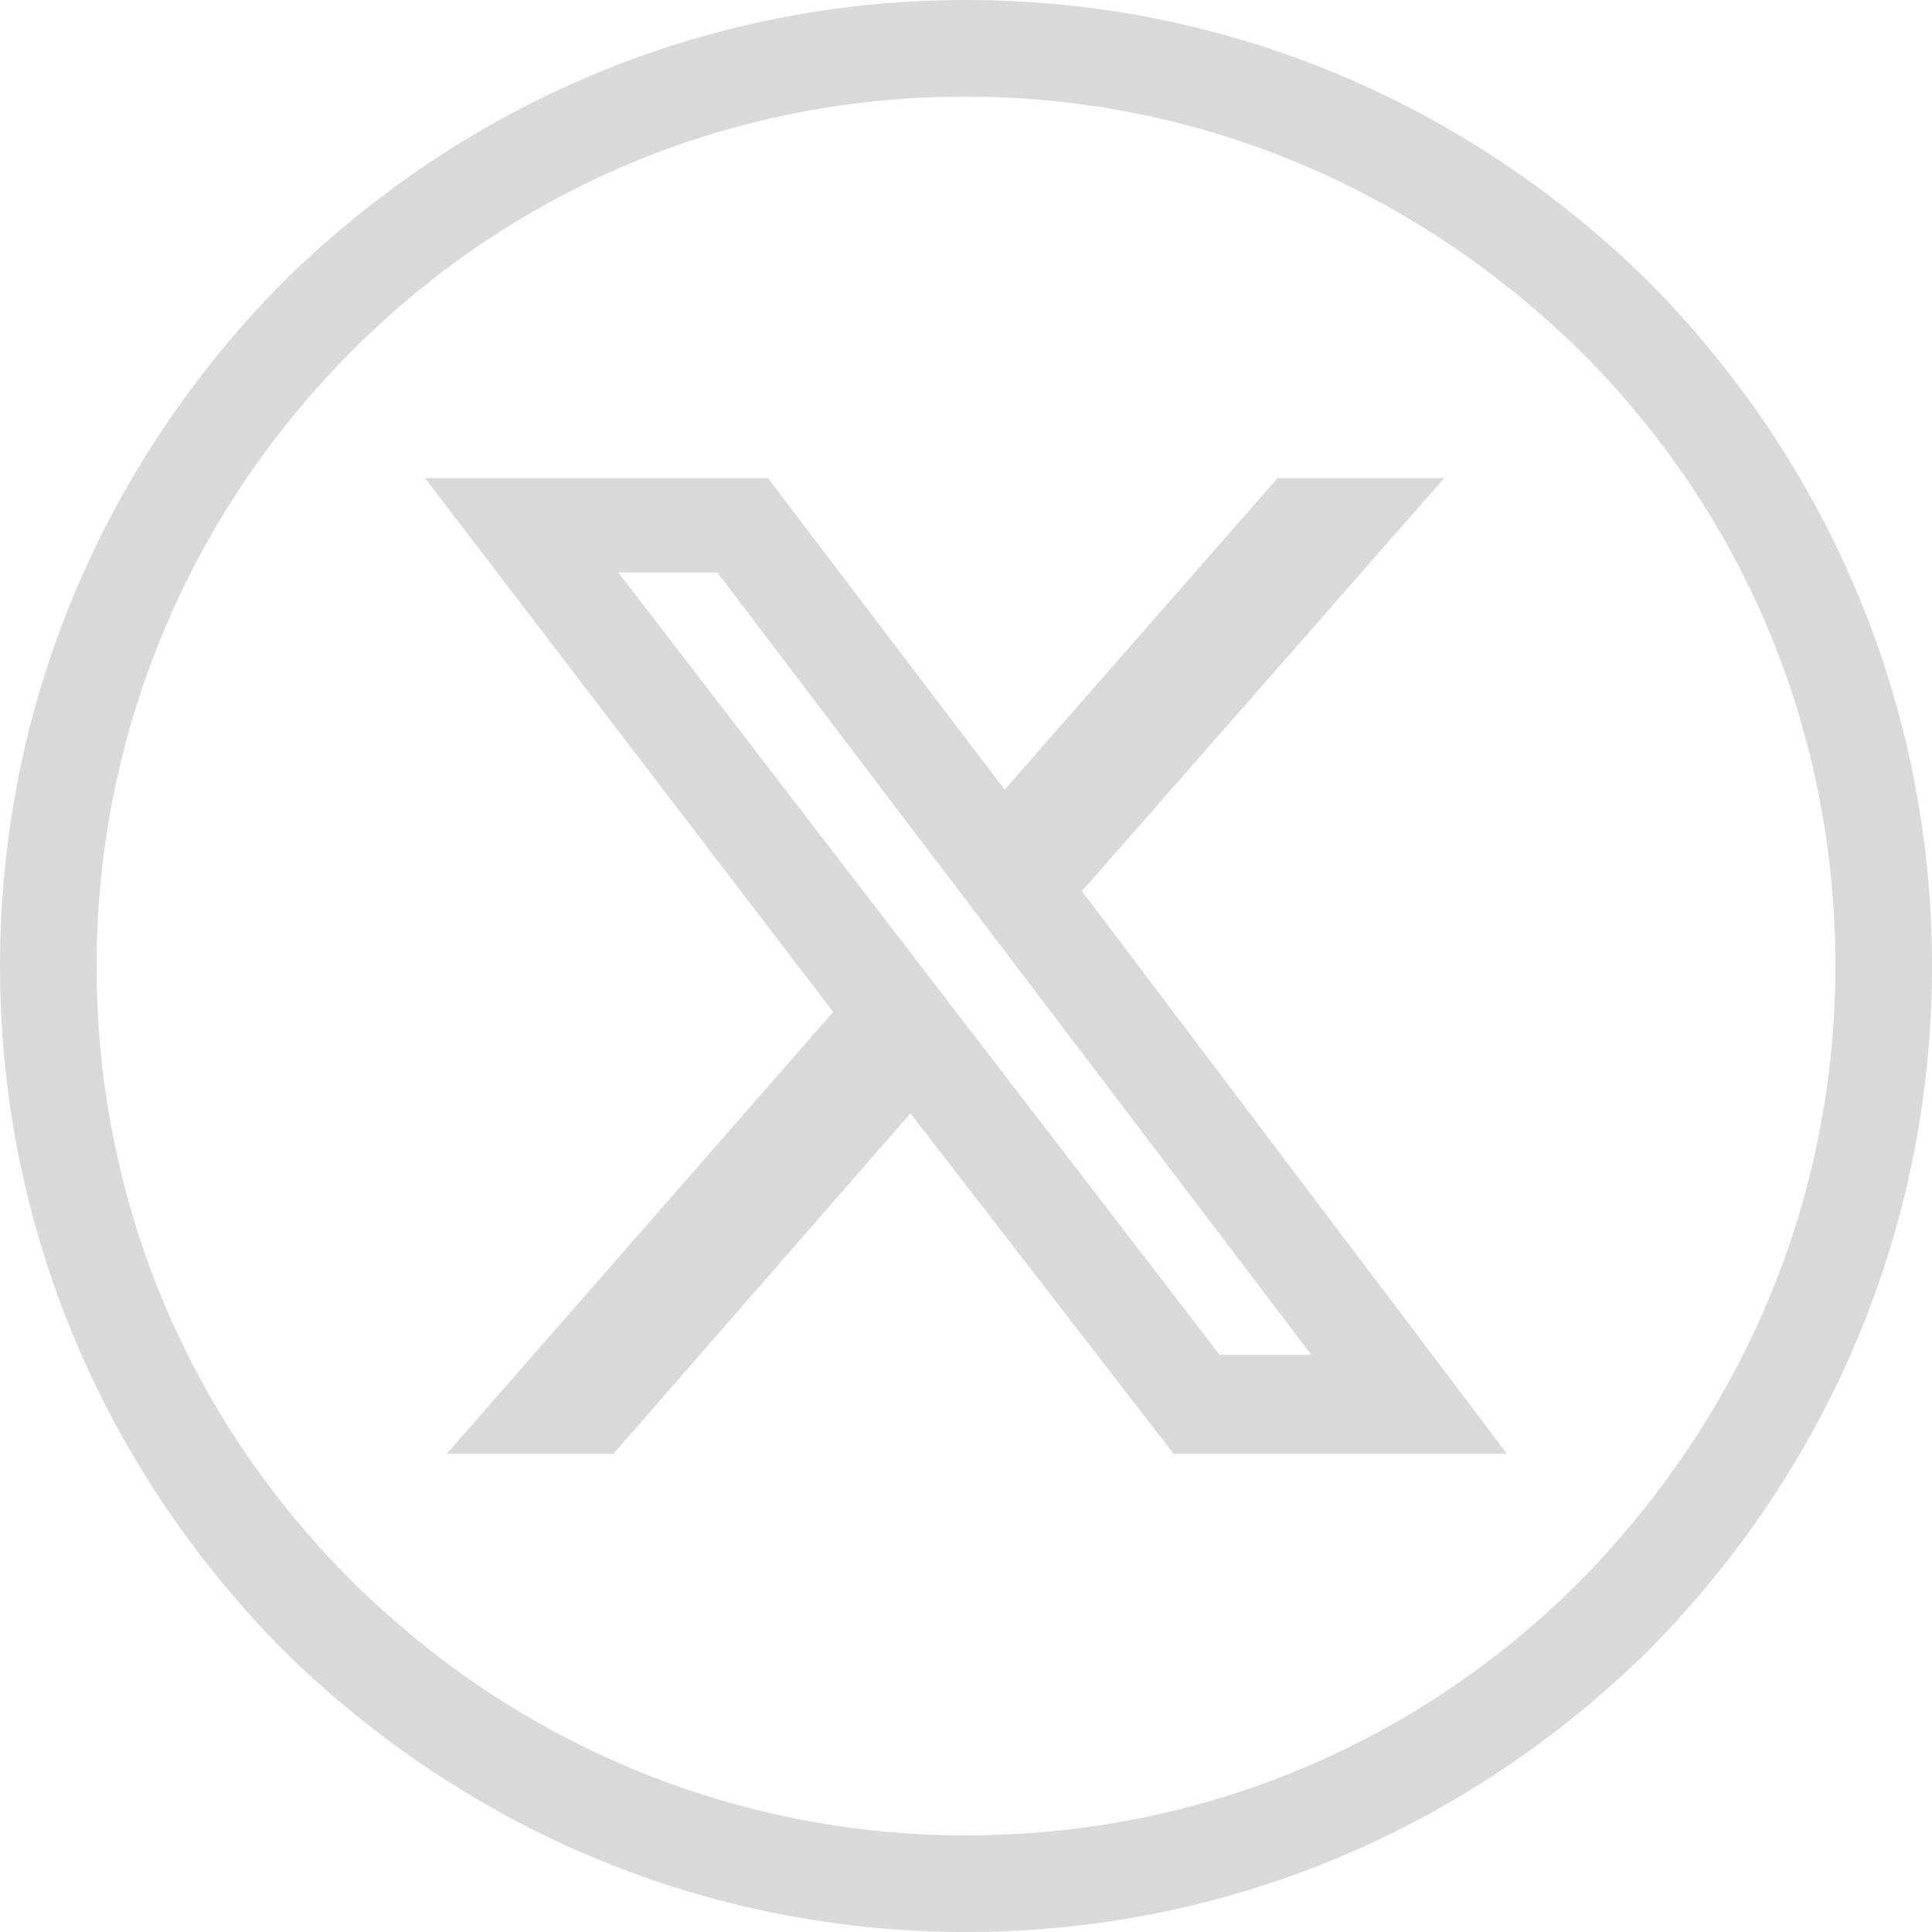
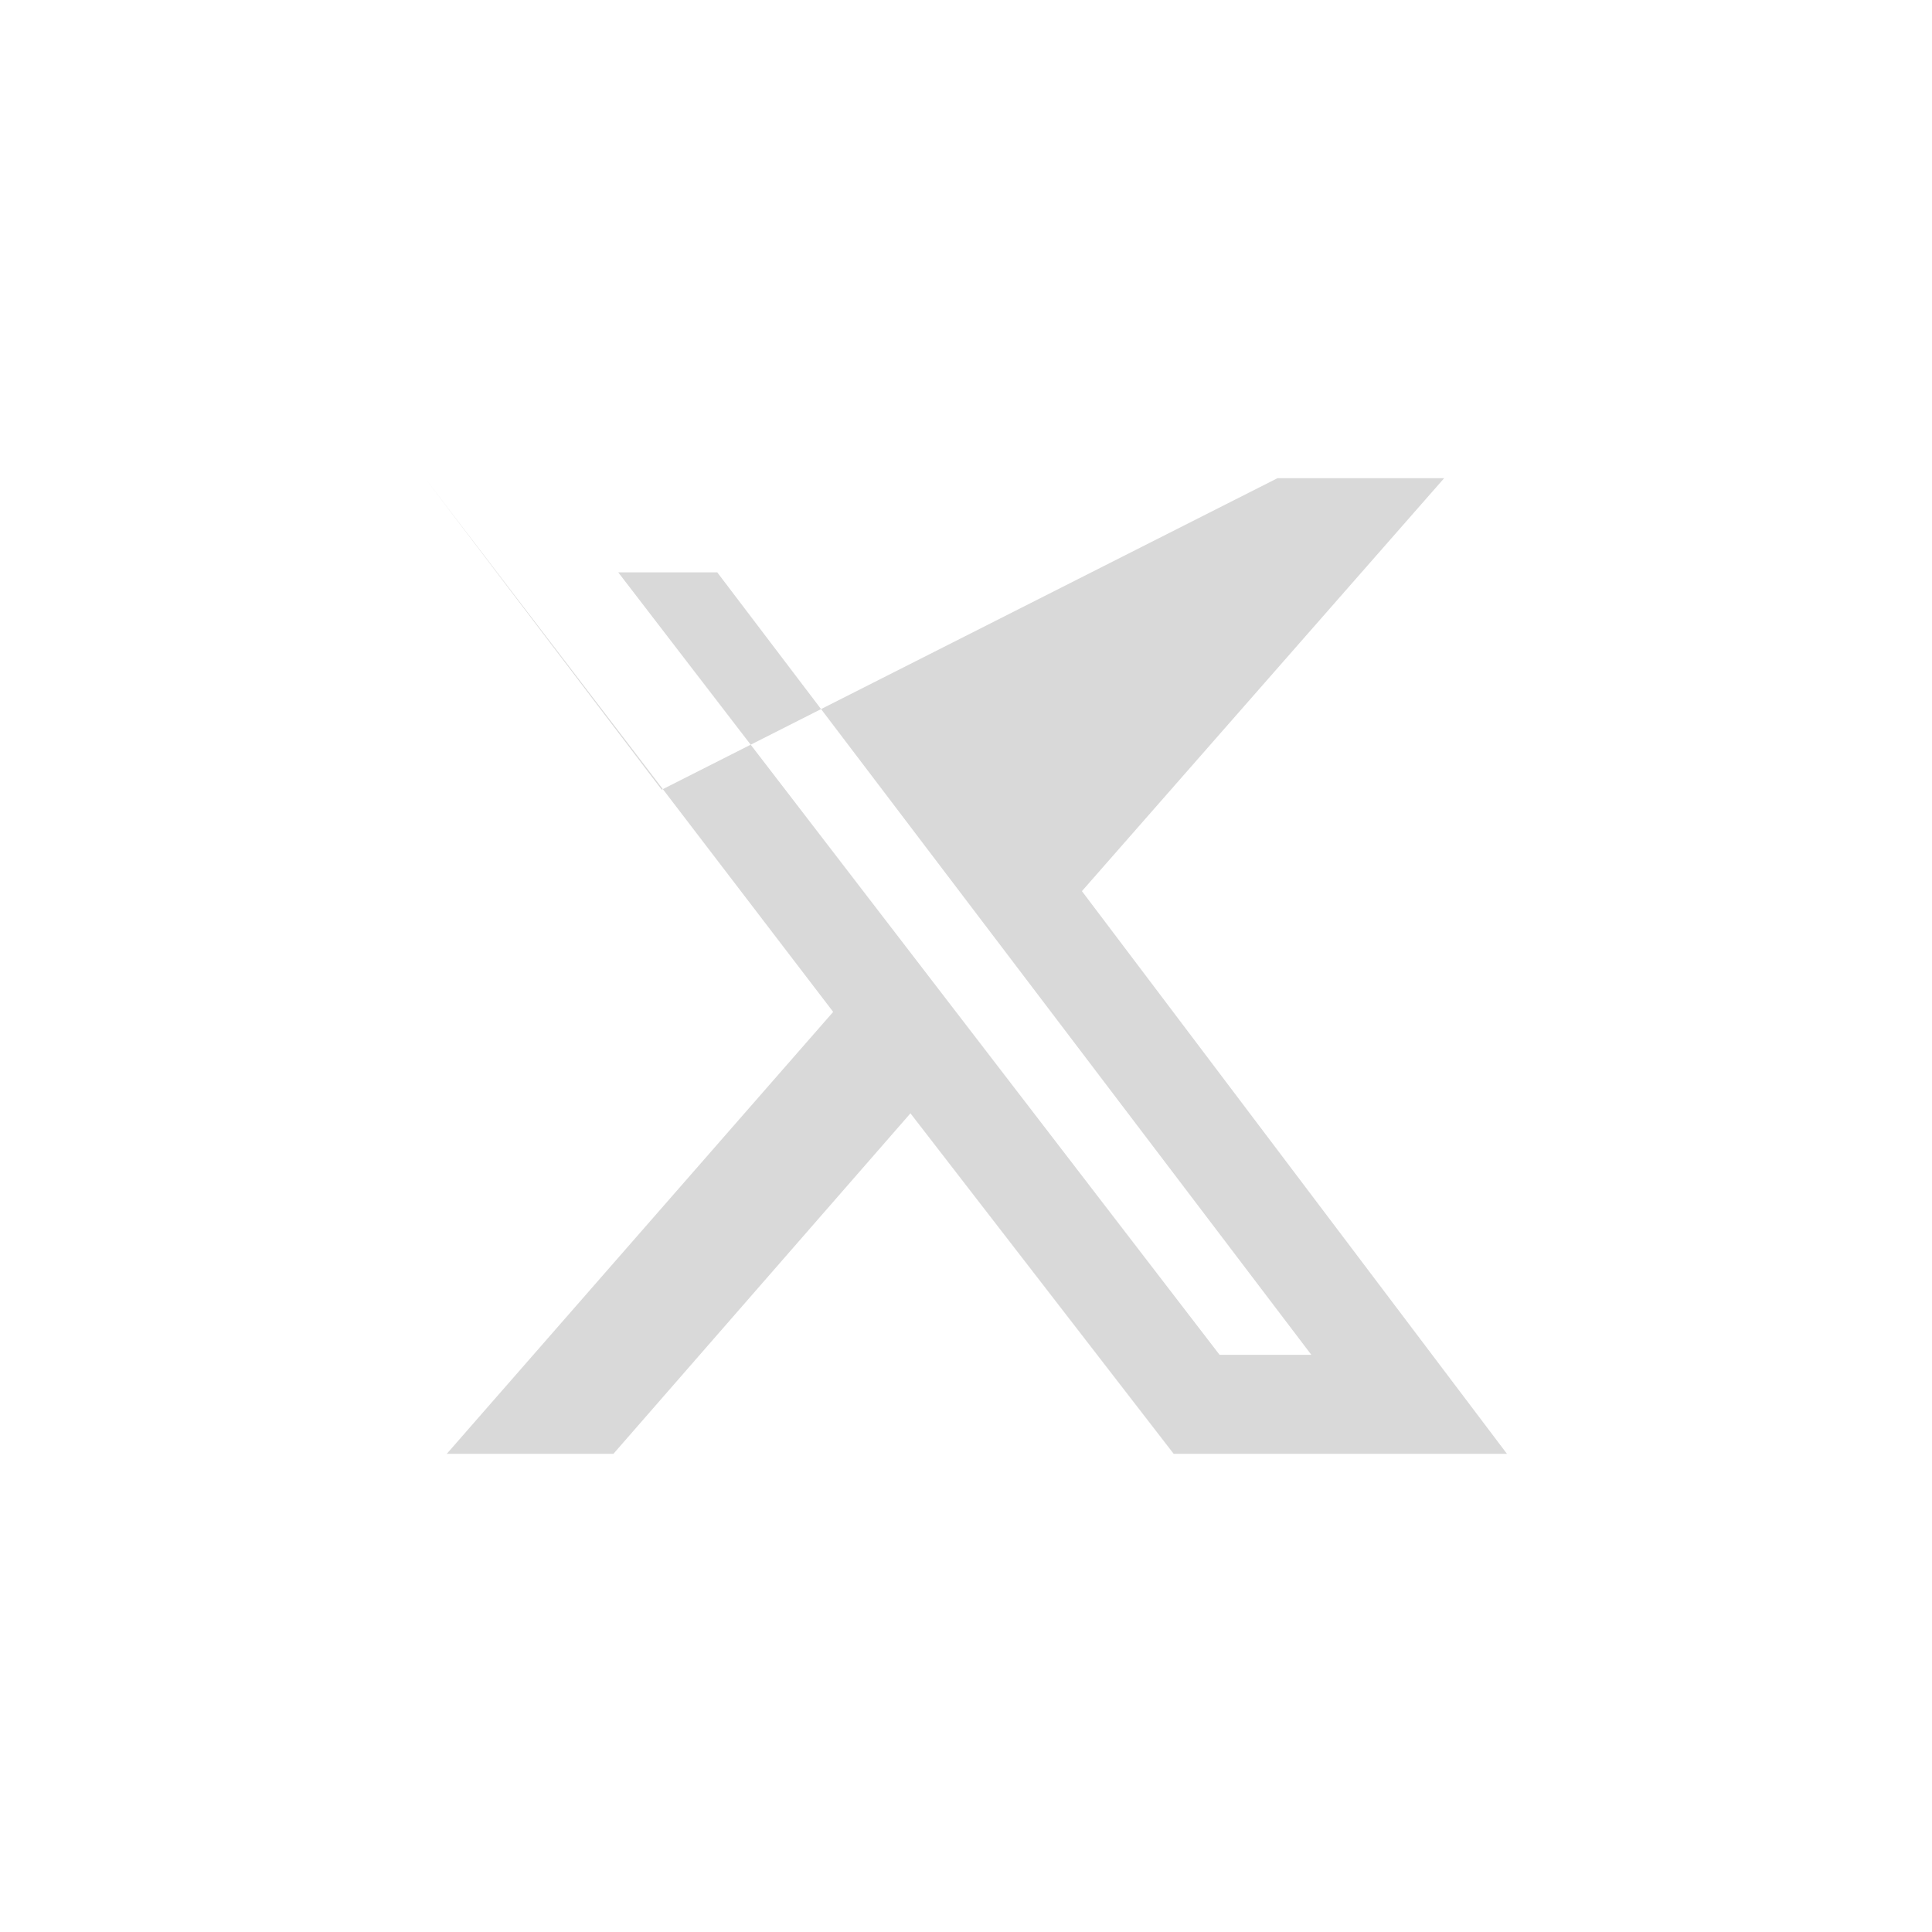
<svg xmlns="http://www.w3.org/2000/svg" version="1.1" id="Layer_1" x="0px" y="0px" viewBox="0 0 80 80" style="enable-background:new 0 0 80 80;" xml:space="preserve">
  <style type="text/css">
	.st0{fill:#D9D9D9;}
</style>
  <g>
-     <path class="st0" d="M52.9,19.8h6.9l-15,17.1l17.6,23.3H48.6L37.7,46.1L25.4,60.2h-6.9l16-18.3L17.6,19.8h14.2l9.8,12.9L52.9,19.8z    M50.5,56.1h3.8L29.7,23.7h-4.1L50.5,56.1z" />
+     <path class="st0" d="M52.9,19.8h6.9l-15,17.1l17.6,23.3H48.6L37.7,46.1L25.4,60.2h-6.9l16-18.3L17.6,19.8l9.8,12.9L52.9,19.8z    M50.5,56.1h3.8L29.7,23.7h-4.1L50.5,56.1z" />
    <g>
-       <path class="st0" d="M40,80c-10.7,0-20.7-4.2-28.3-11.7C4.2,60.7,0,50.7,0,40s4.2-20.7,11.7-28.3C19.3,4.2,29.3,0,40,0    s20.7,4.2,28.3,11.7C75.8,19.3,80,29.3,80,40s-4.2,20.7-11.7,28.3C60.7,75.8,50.7,80,40,80z M40,4c-9.6,0-18.6,3.7-25.4,10.5    S4,30.4,4,40s3.7,18.6,10.5,25.4S30.4,76,40,76s18.6-3.7,25.4-10.5C72.2,58.6,76,49.6,76,40s-3.7-18.6-10.5-25.4    C58.6,7.8,49.6,4,40,4z" />
-     </g>
+       </g>
  </g>
</svg>